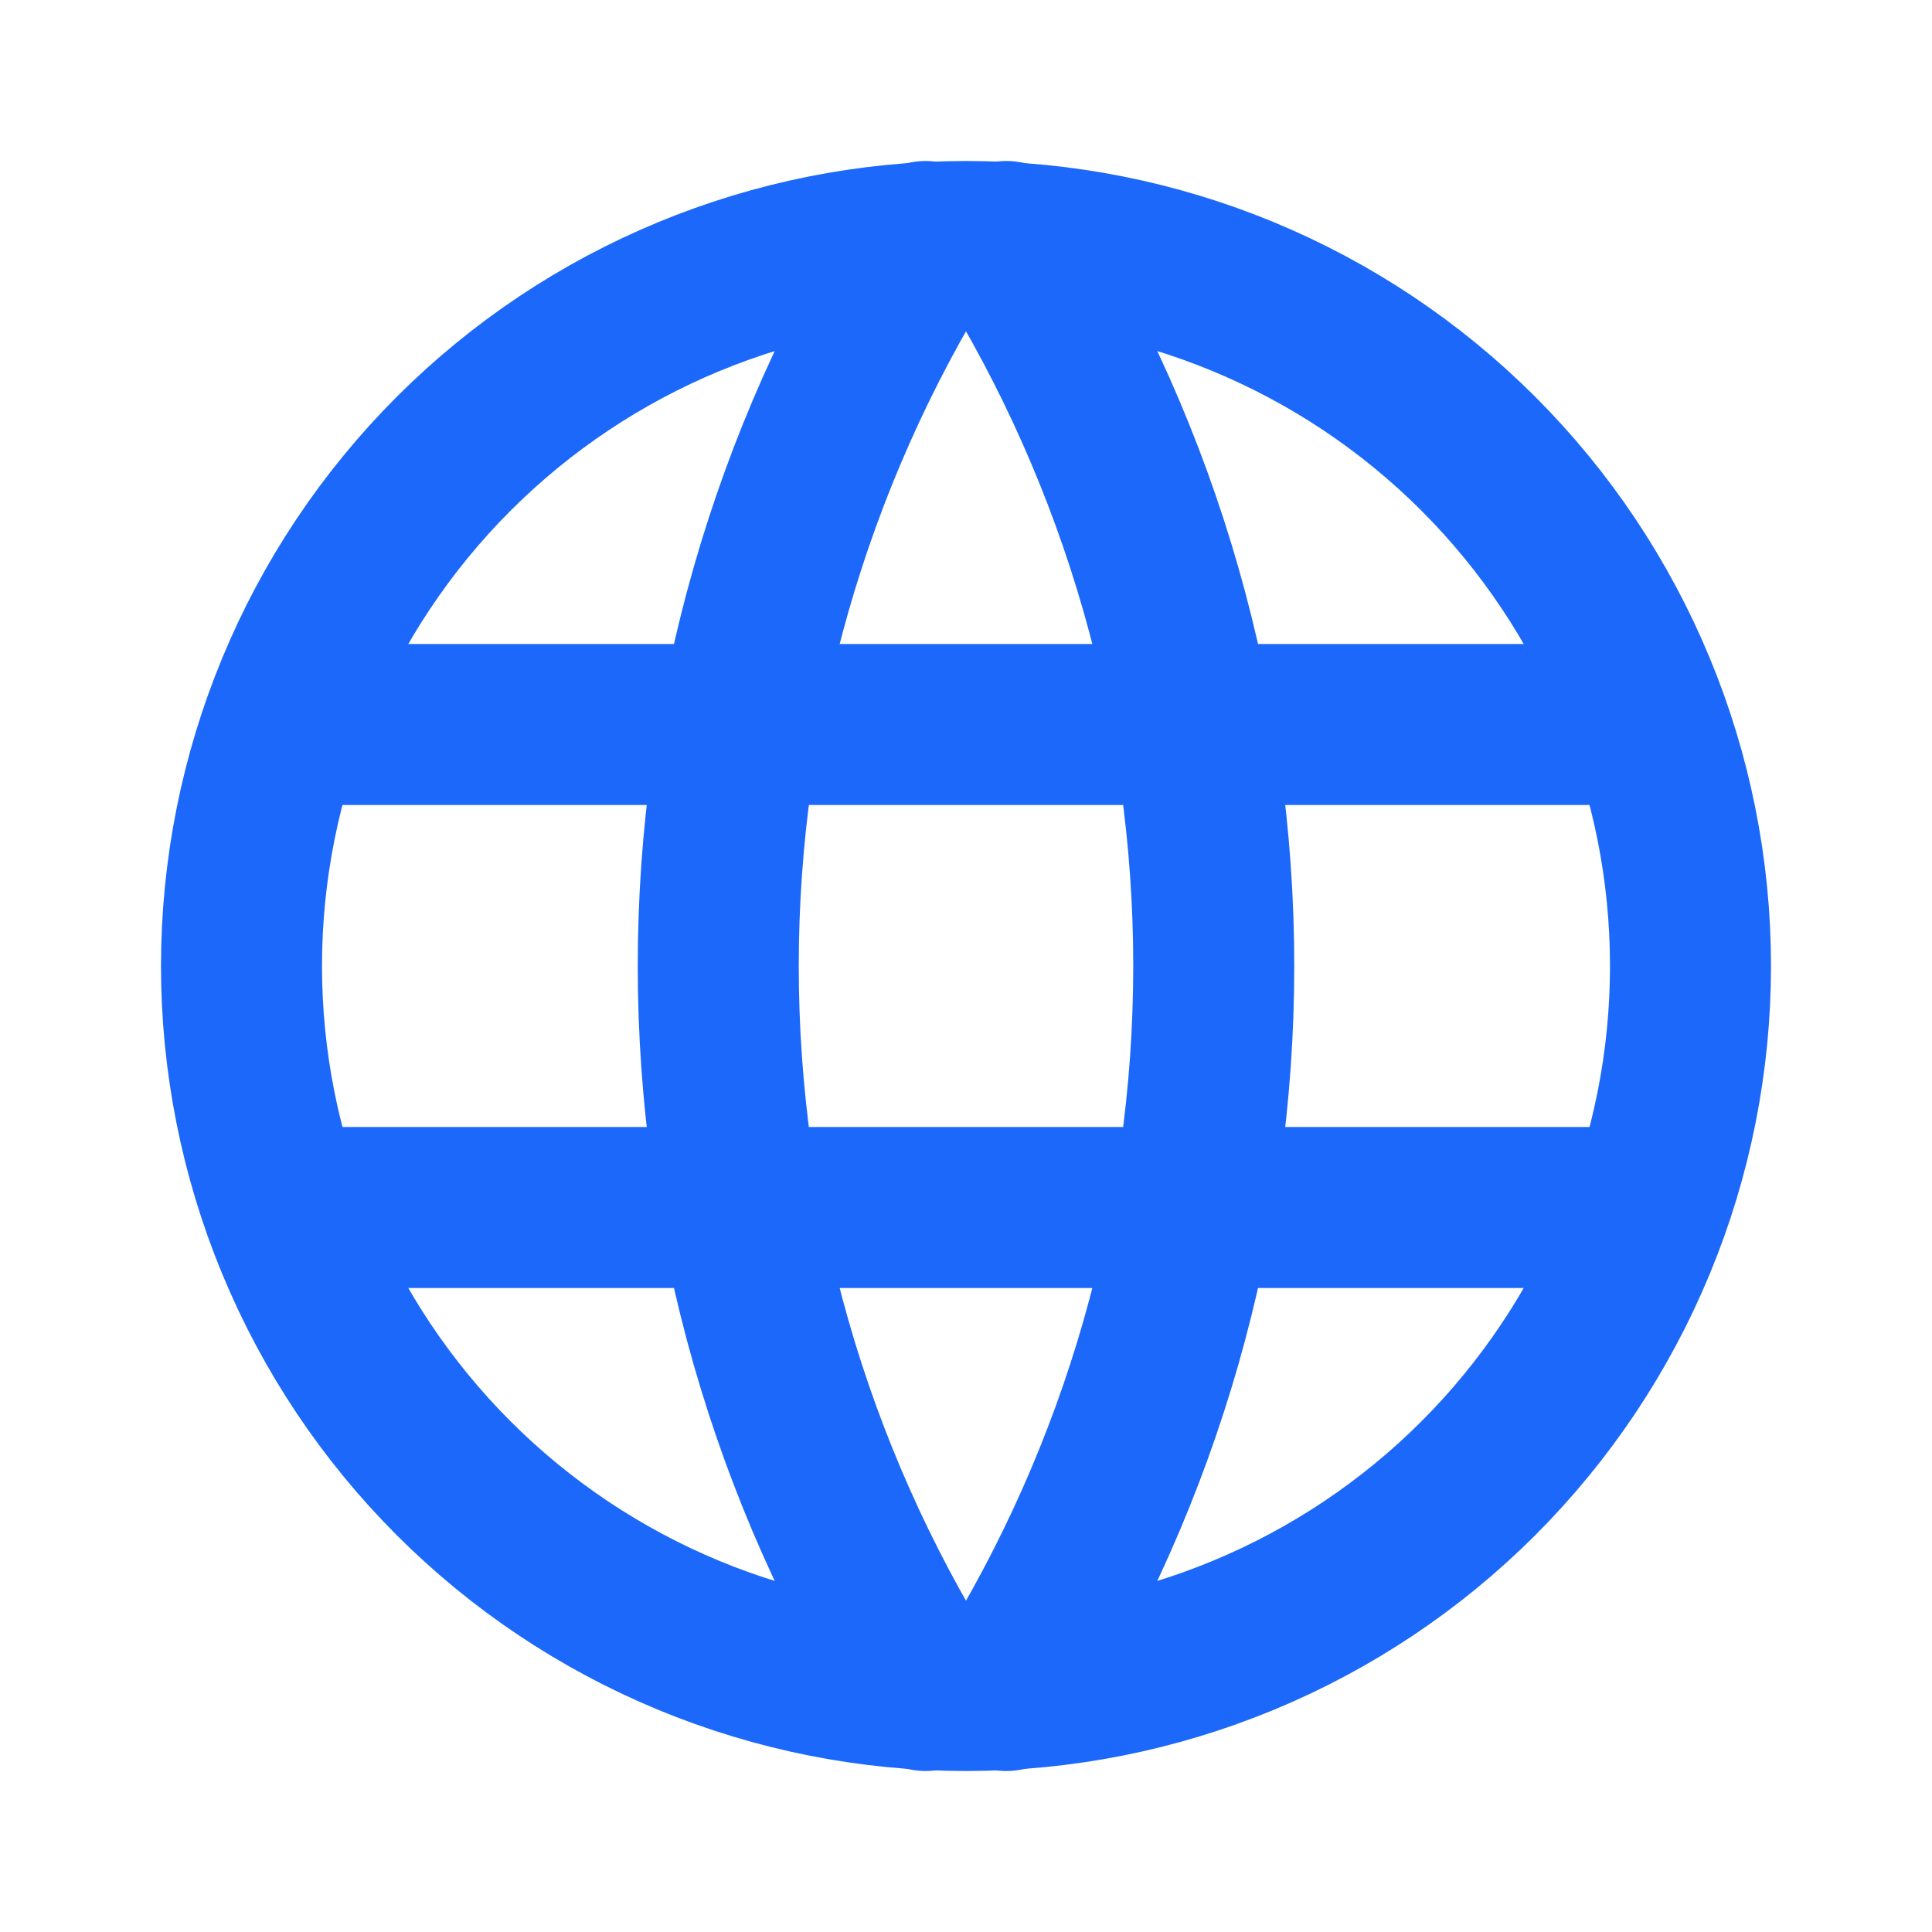
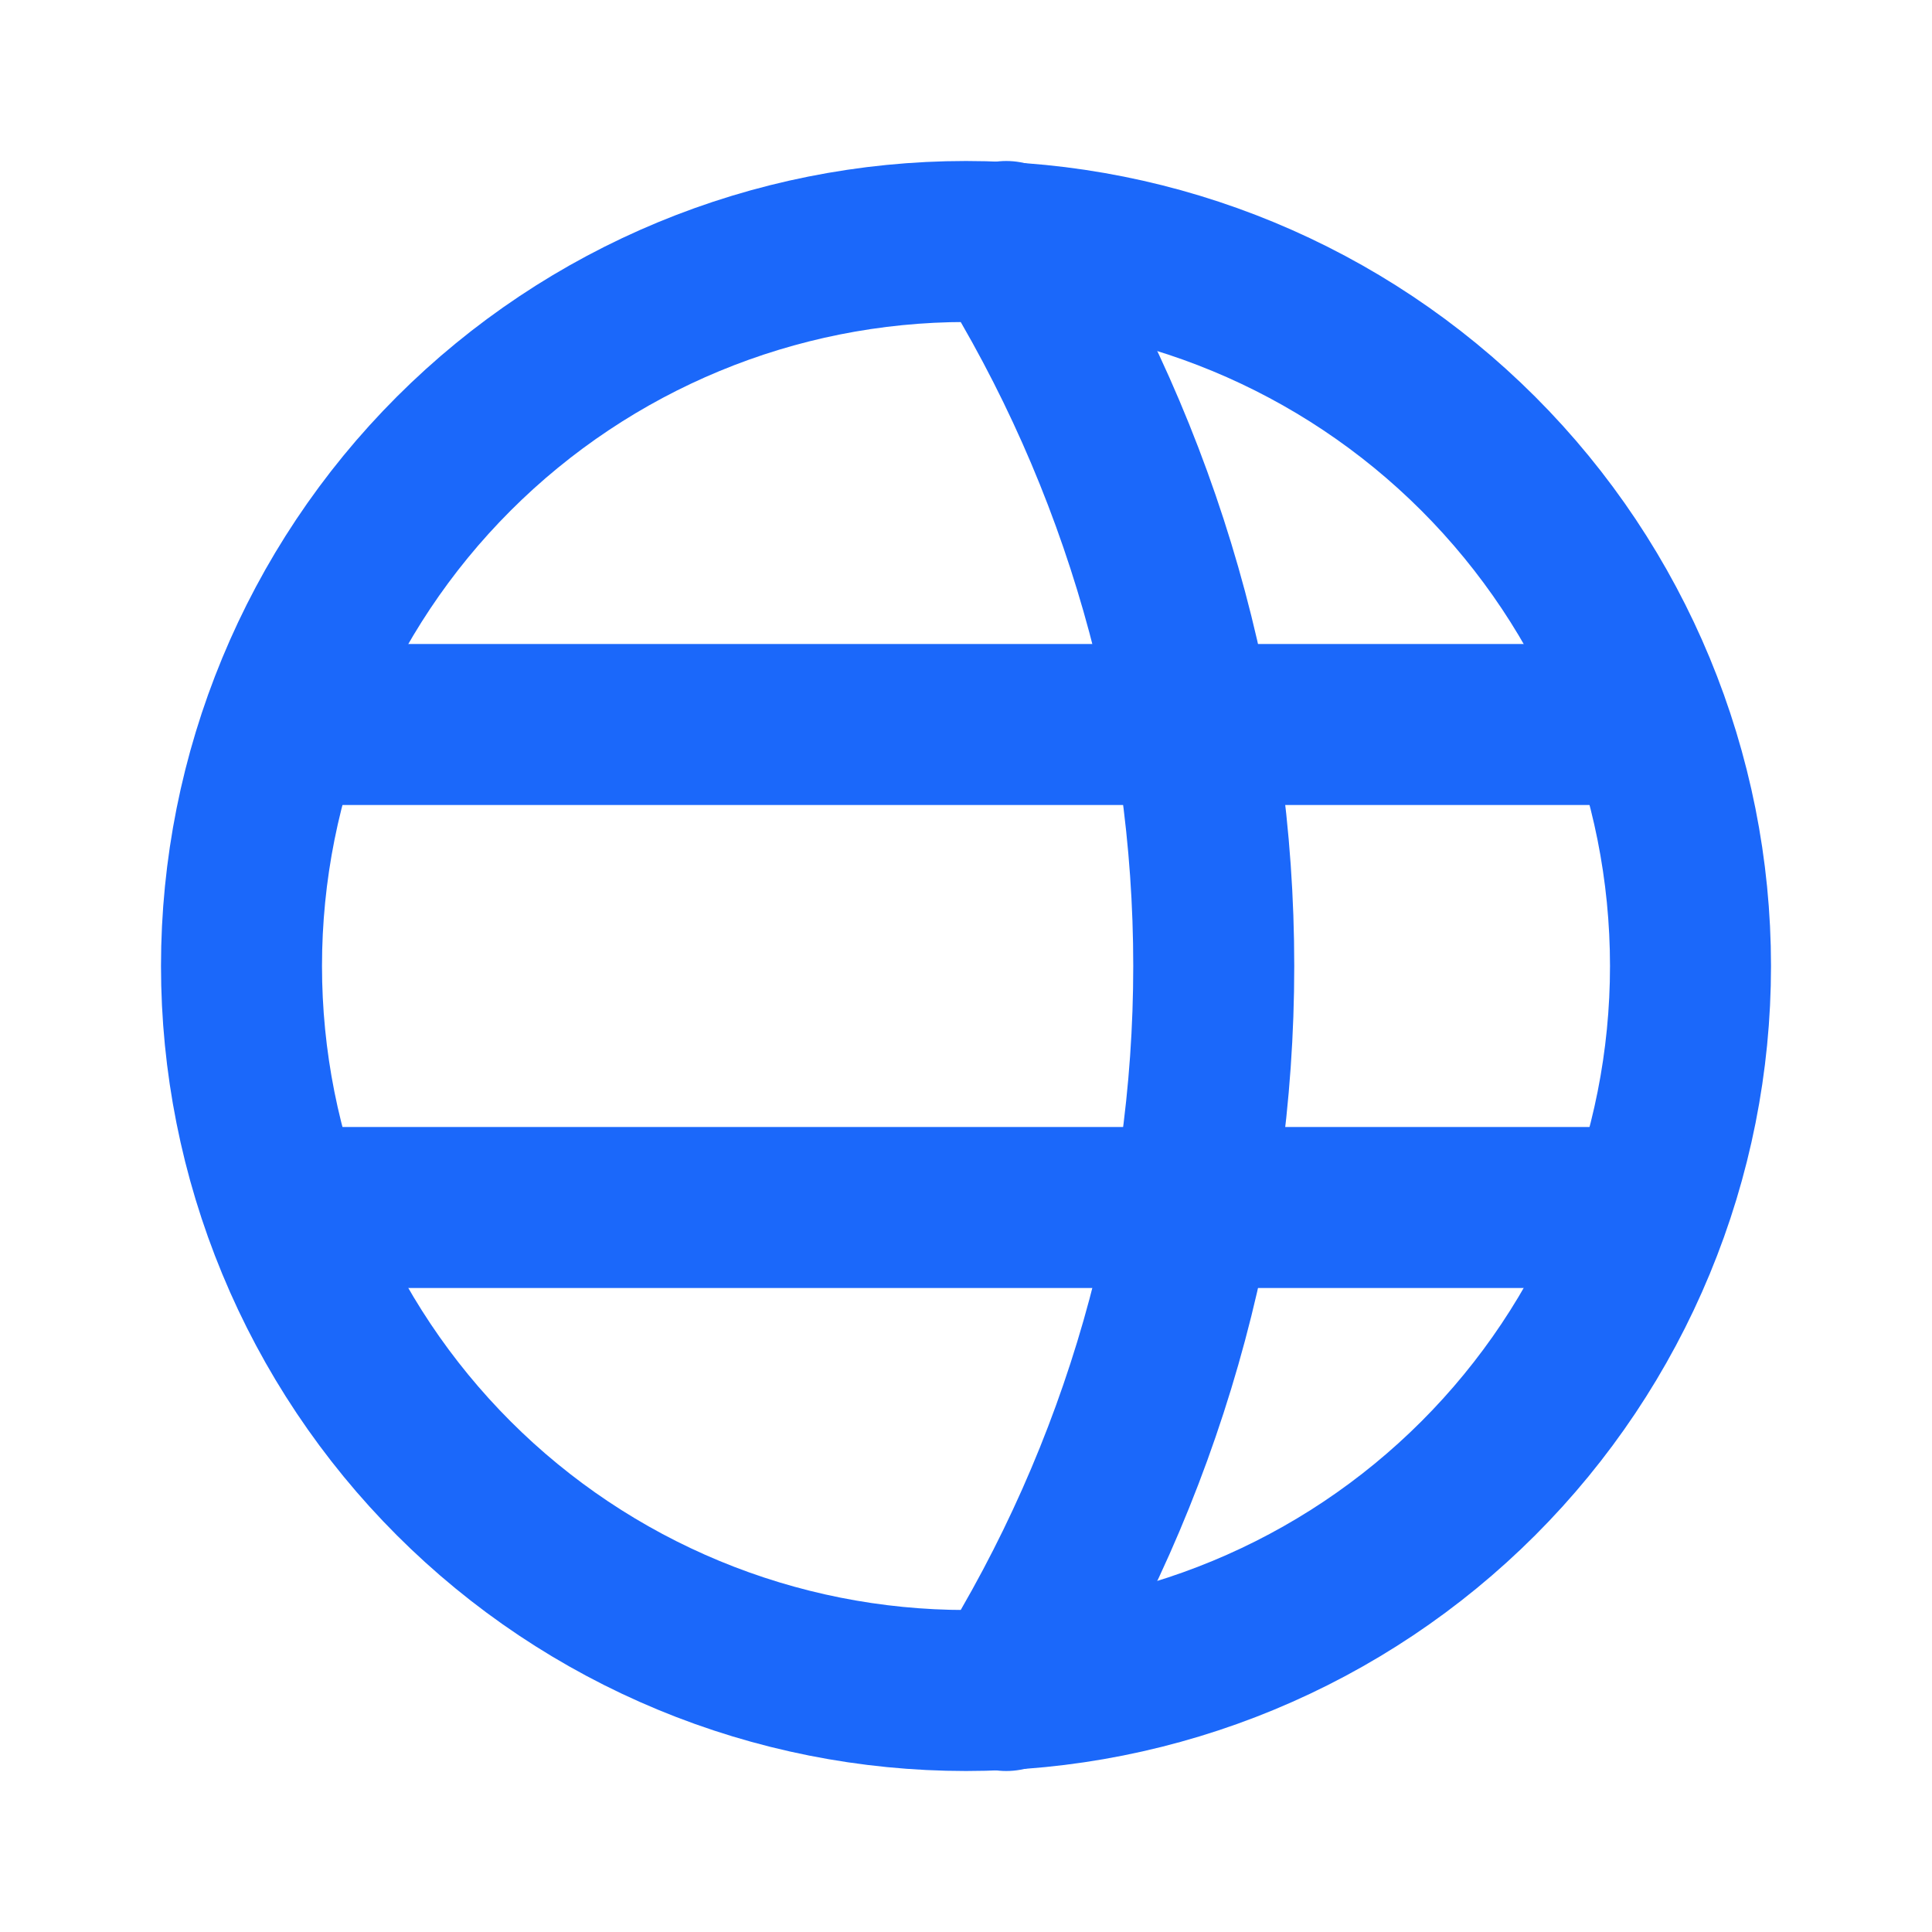
<svg xmlns="http://www.w3.org/2000/svg" width="60" height="60" viewBox="0 0 60 60" fill="none">
  <g clip-path="url(#clip0_1746_8016)">
    <path d="M7.5 30C7.5 32.955 8.082 35.881 9.213 38.61C10.343 41.34 12.001 43.821 14.09 45.91C16.179 47.999 18.66 49.657 21.39 50.787C24.119 51.918 27.045 52.5 30 52.5C32.955 52.5 35.881 51.918 38.61 50.787C41.34 49.657 43.821 47.999 45.91 45.91C47.999 43.821 49.657 41.34 50.787 38.61C51.918 35.881 52.5 32.955 52.5 30C52.5 24.033 50.13 18.31 45.91 14.09C41.69 9.871 35.967 7.5 30 7.5C24.033 7.5 18.31 9.871 14.09 14.09C9.871 18.31 7.5 24.033 7.5 30Z" stroke="#1B68FA" stroke-width="5" stroke-linecap="round" stroke-linejoin="round" />
    <path d="M9 22.5H51" stroke="#1B68FA" stroke-width="5" stroke-linecap="round" stroke-linejoin="round" />
    <path d="M9 37.5H51" stroke="#1B68FA" stroke-width="5" stroke-linecap="round" stroke-linejoin="round" />
-     <path d="M28.75 7.5C24.538 14.249 22.306 22.045 22.306 30C22.306 37.955 24.538 45.751 28.75 52.5" stroke="#1B68FA" stroke-width="5" stroke-linecap="round" stroke-linejoin="round" />
    <path d="M31.25 7.5C35.462 14.249 37.694 22.045 37.694 30C37.694 37.955 35.462 45.751 31.25 52.5" stroke="#1B68FA" stroke-width="5" stroke-linecap="round" stroke-linejoin="round" />
  </g>
  <defs>
    <clipPath id="clip0_1746_8016">
      <rect width="60" height="60" fill="white" />
    </clipPath>
  </defs>
</svg>